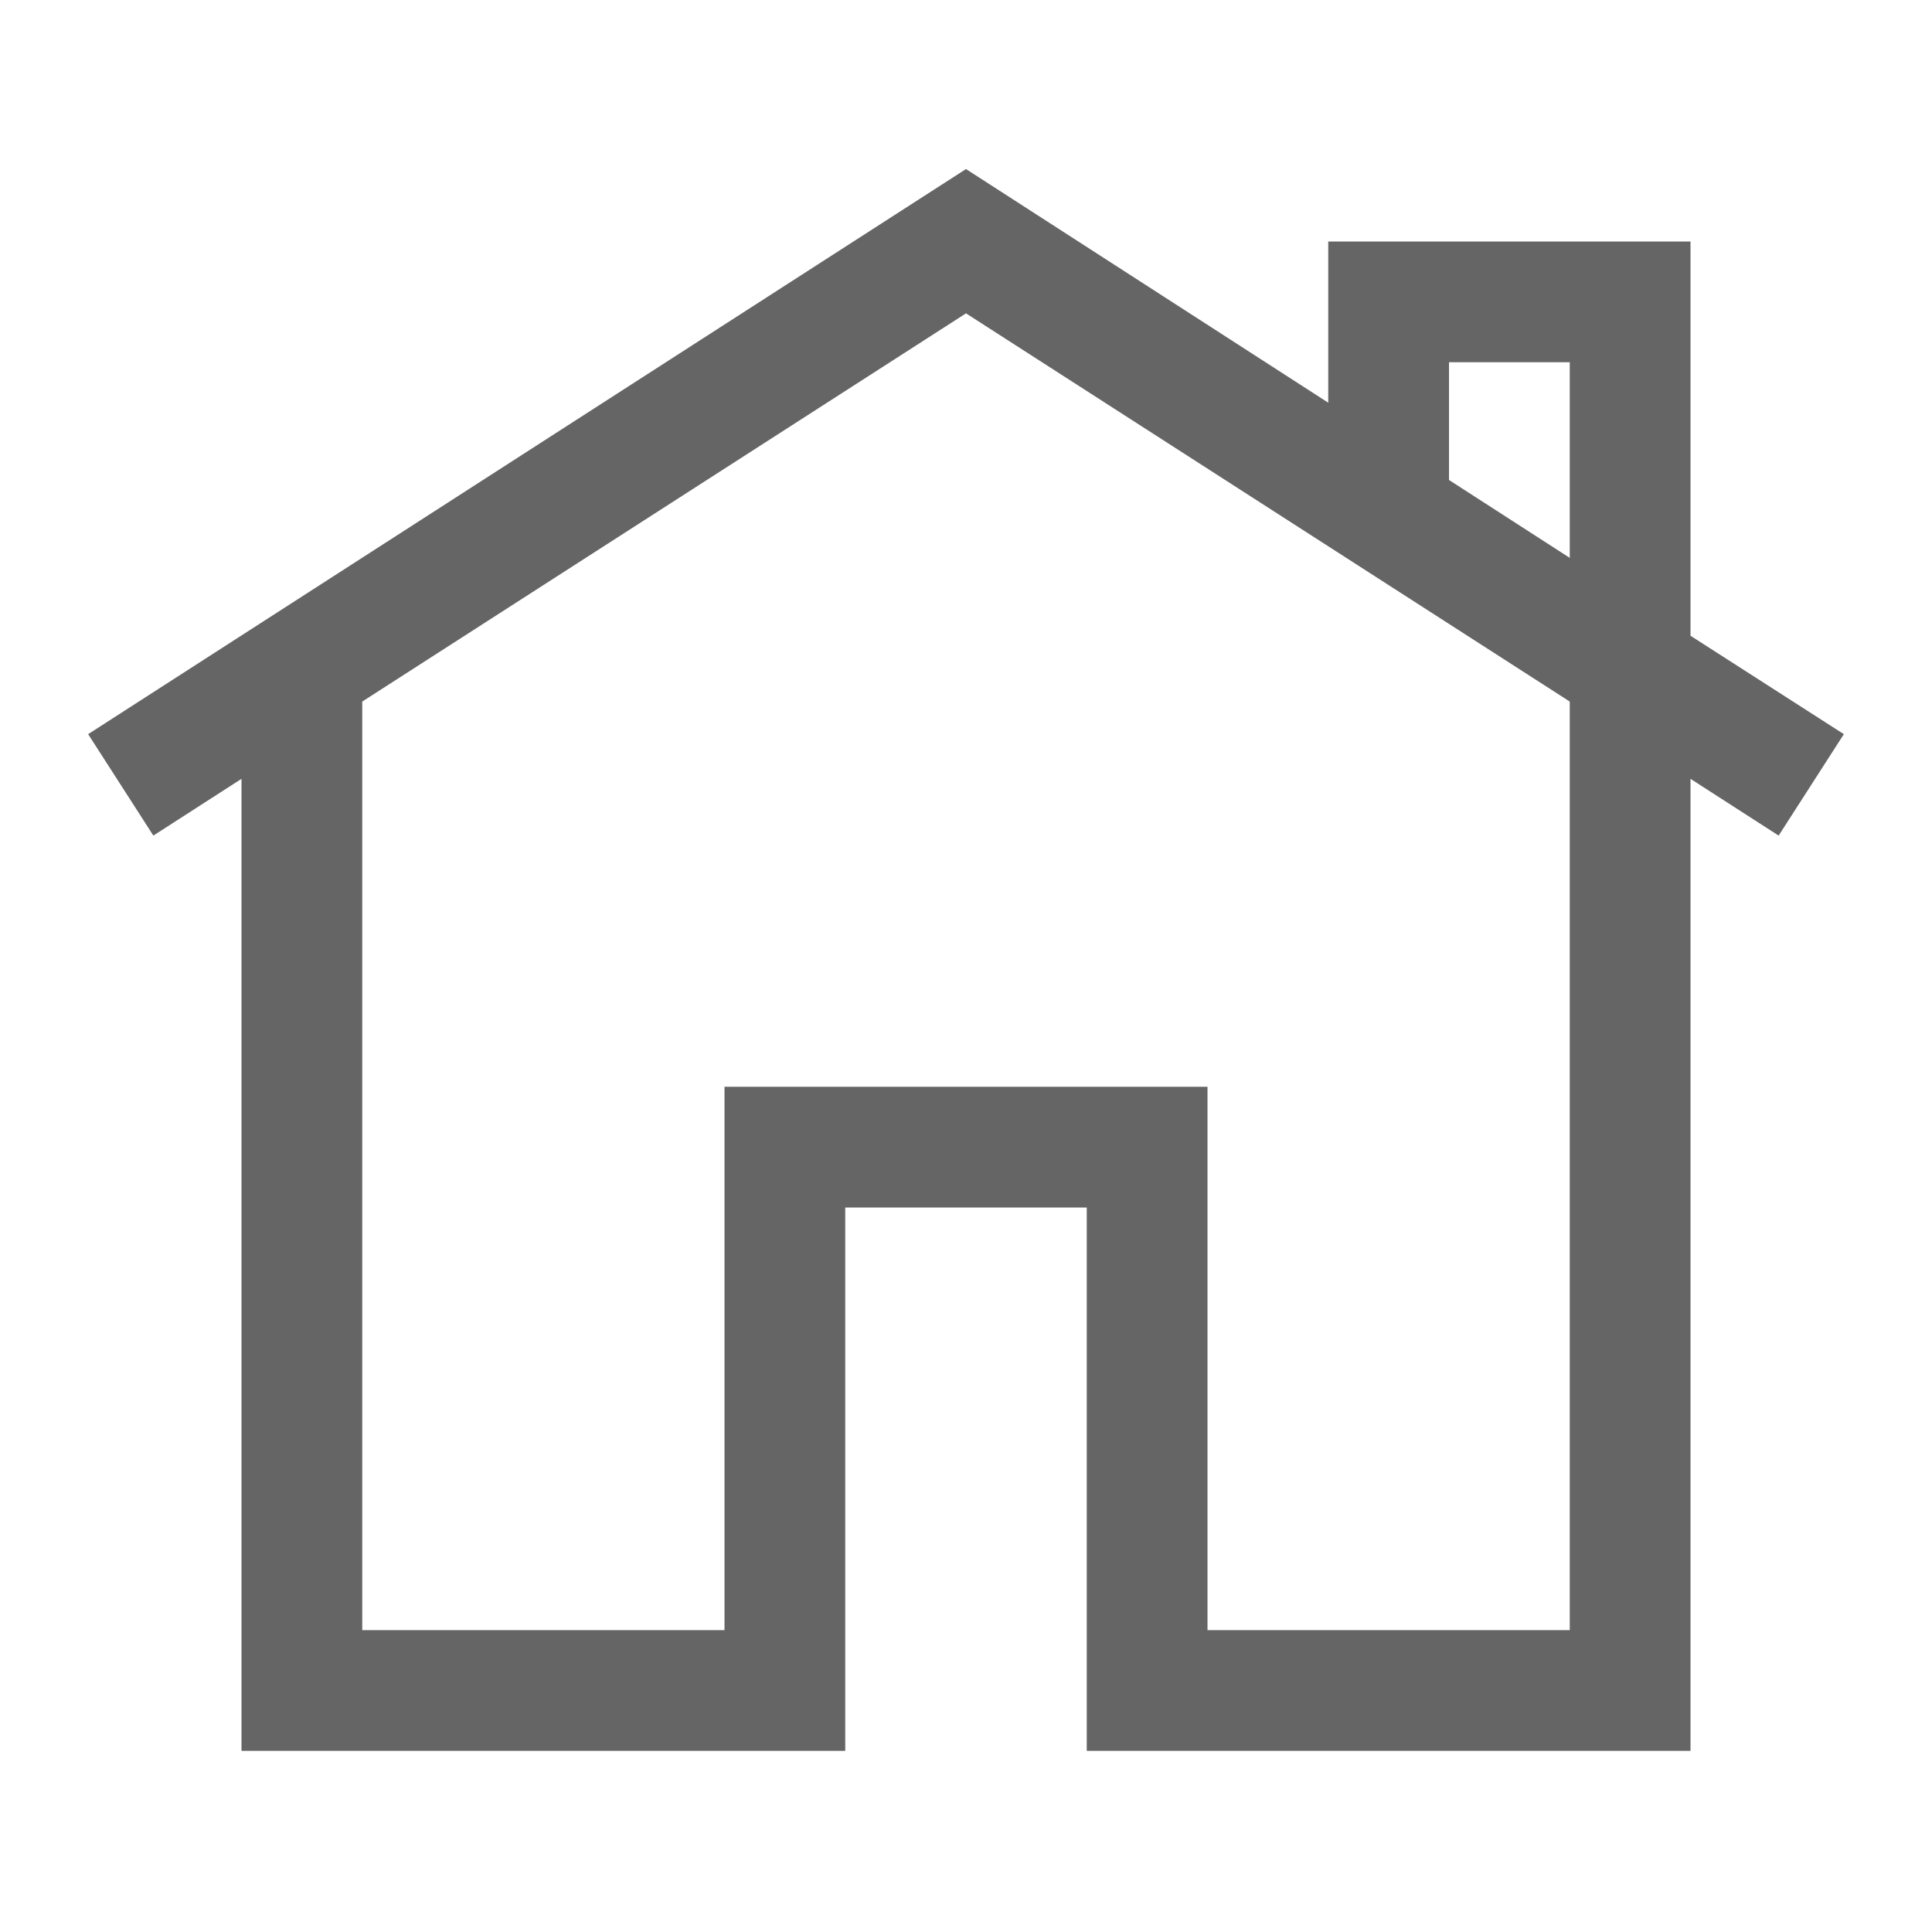
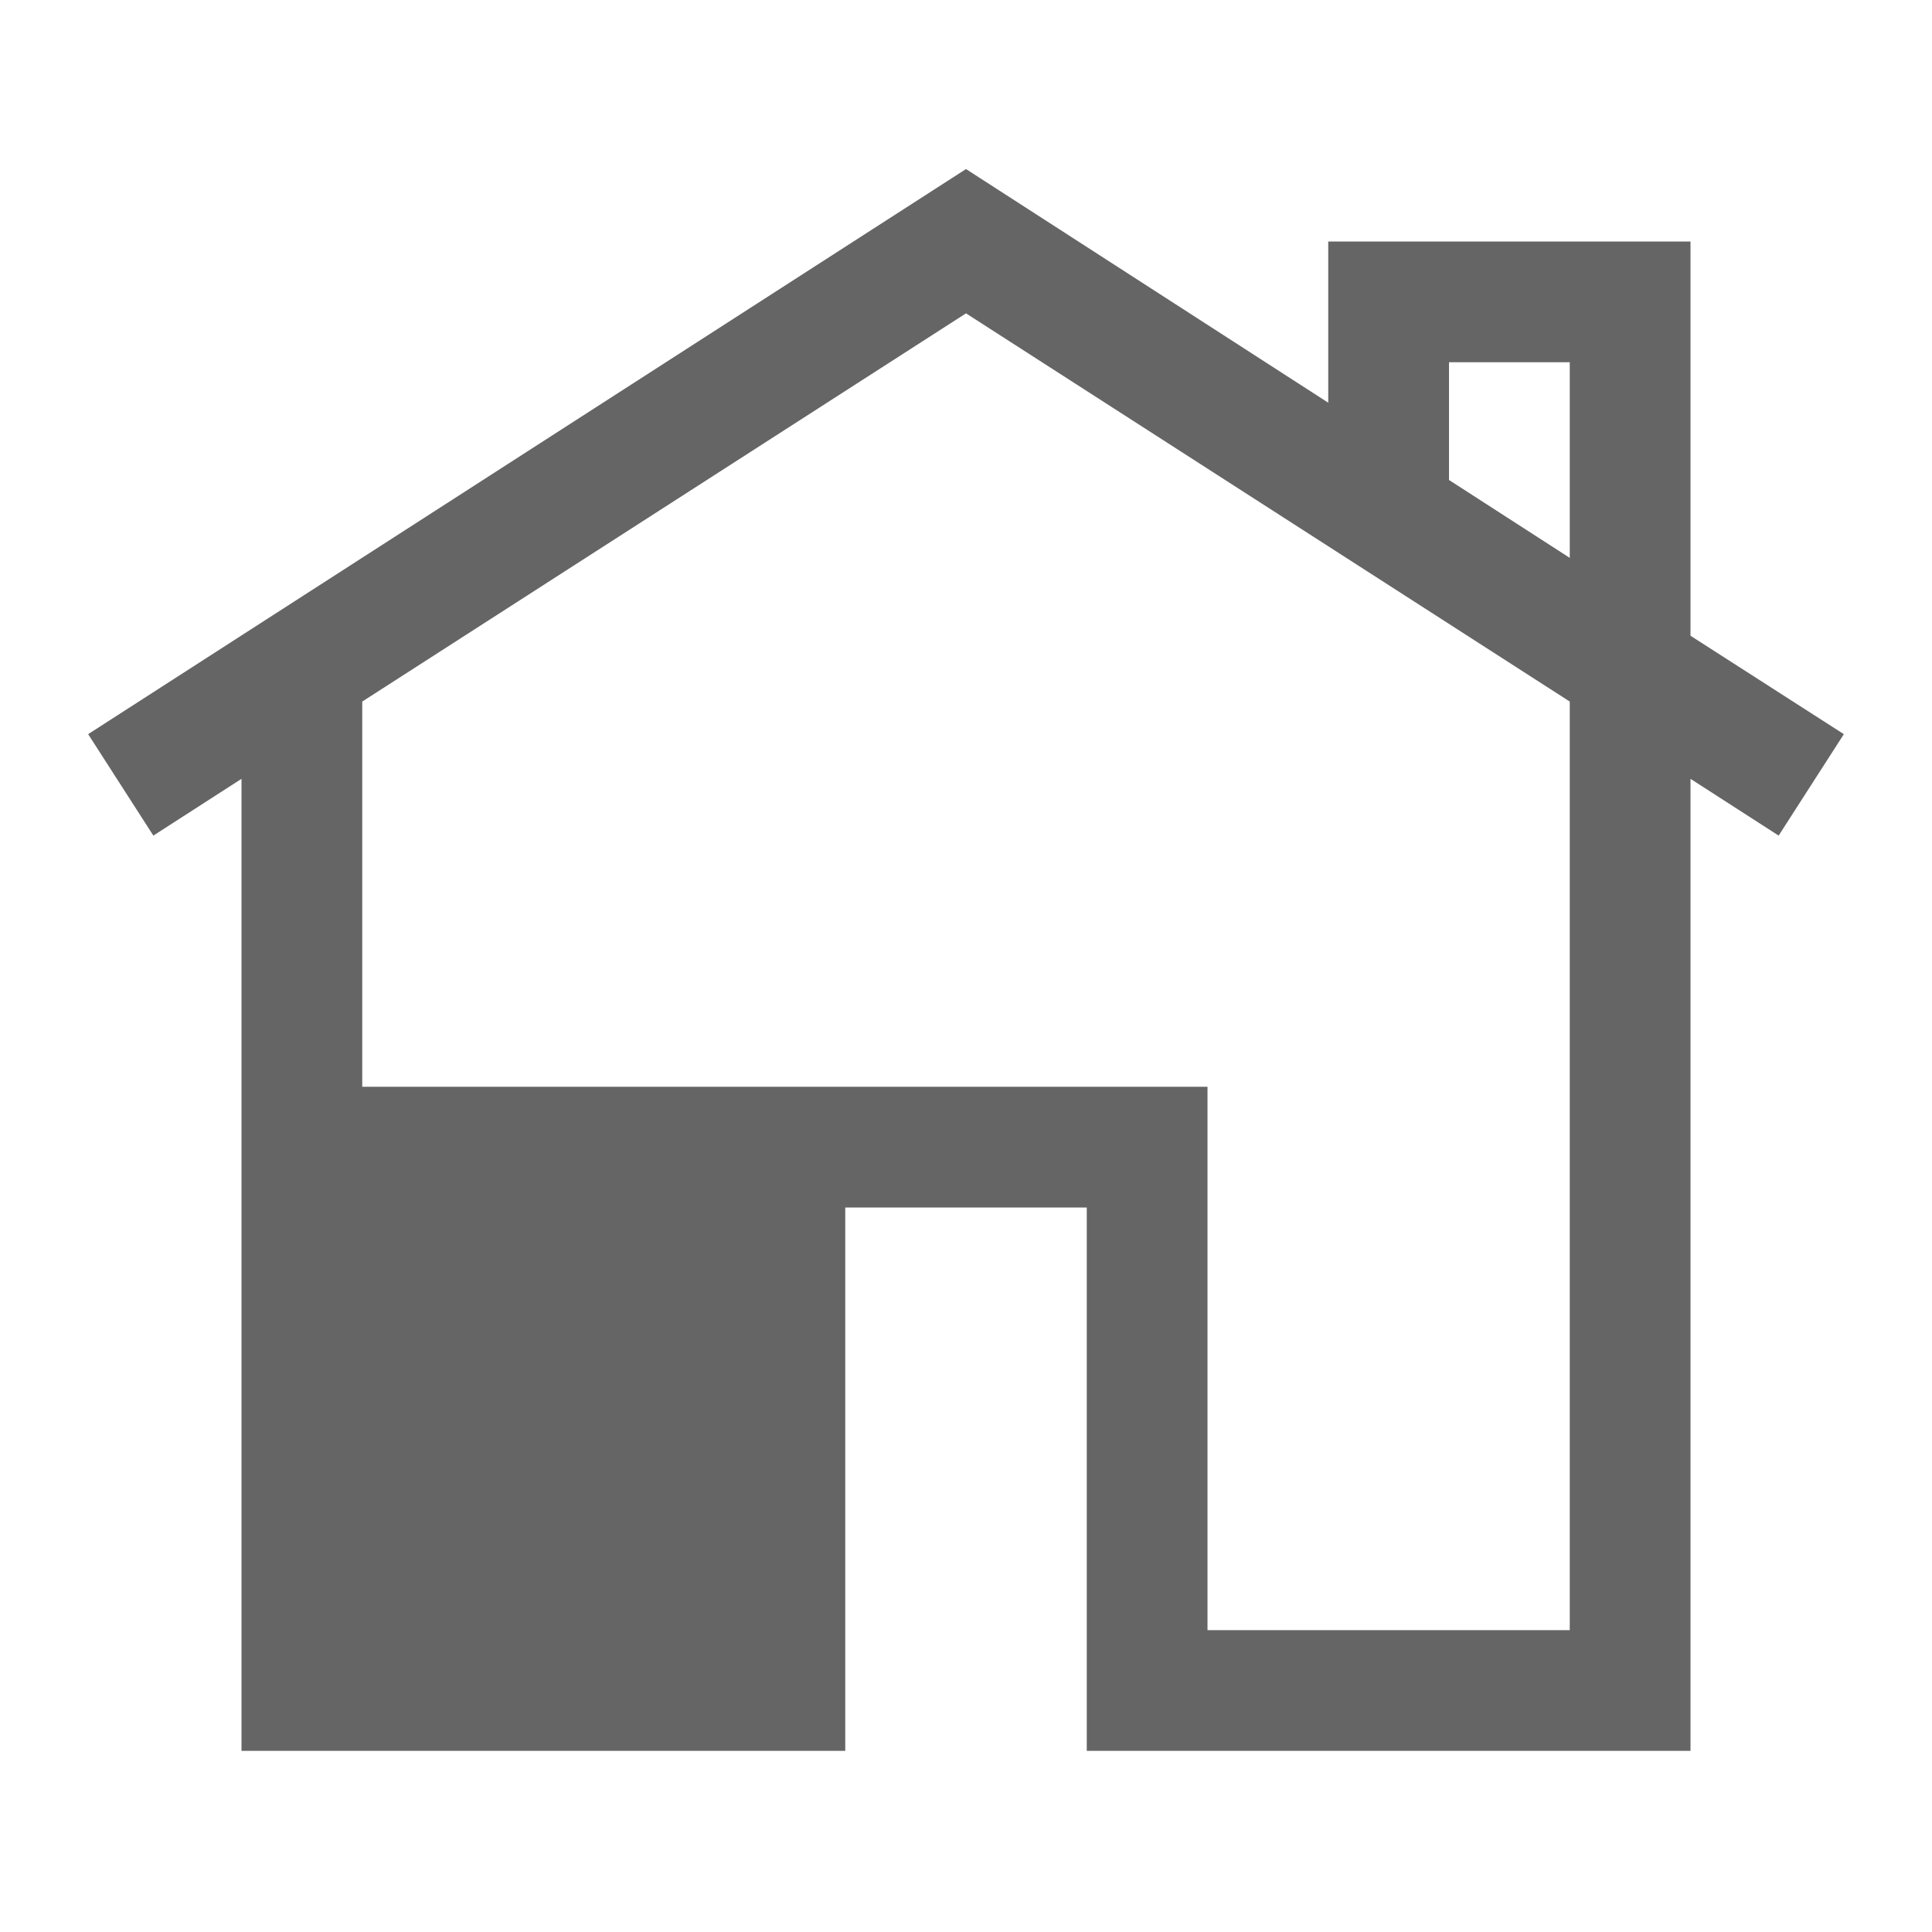
<svg xmlns="http://www.w3.org/2000/svg" width="32" height="32" viewBox="0 0 32 32" fill="#656565">
-   <path d="M30.54 12.16L28 10.53V4h-6v2.67L16 2.8 1.46 12.16l1.08 1.68L4 12.9V29h10v-9h4v9h10V12.9l1.46.94zM24 6h2v3.24l-2-1.29zm2 21h-6v-9h-8v9H6V11.62l10-6.43 10 6.43z" />
+   <path d="M30.54 12.16L28 10.53V4h-6v2.67L16 2.8 1.46 12.16l1.08 1.68L4 12.9V29h10v-9h4v9h10V12.9l1.46.94zM24 6h2v3.24l-2-1.29zm2 21h-6v-9h-8H6V11.62l10-6.43 10 6.43z" />
</svg>